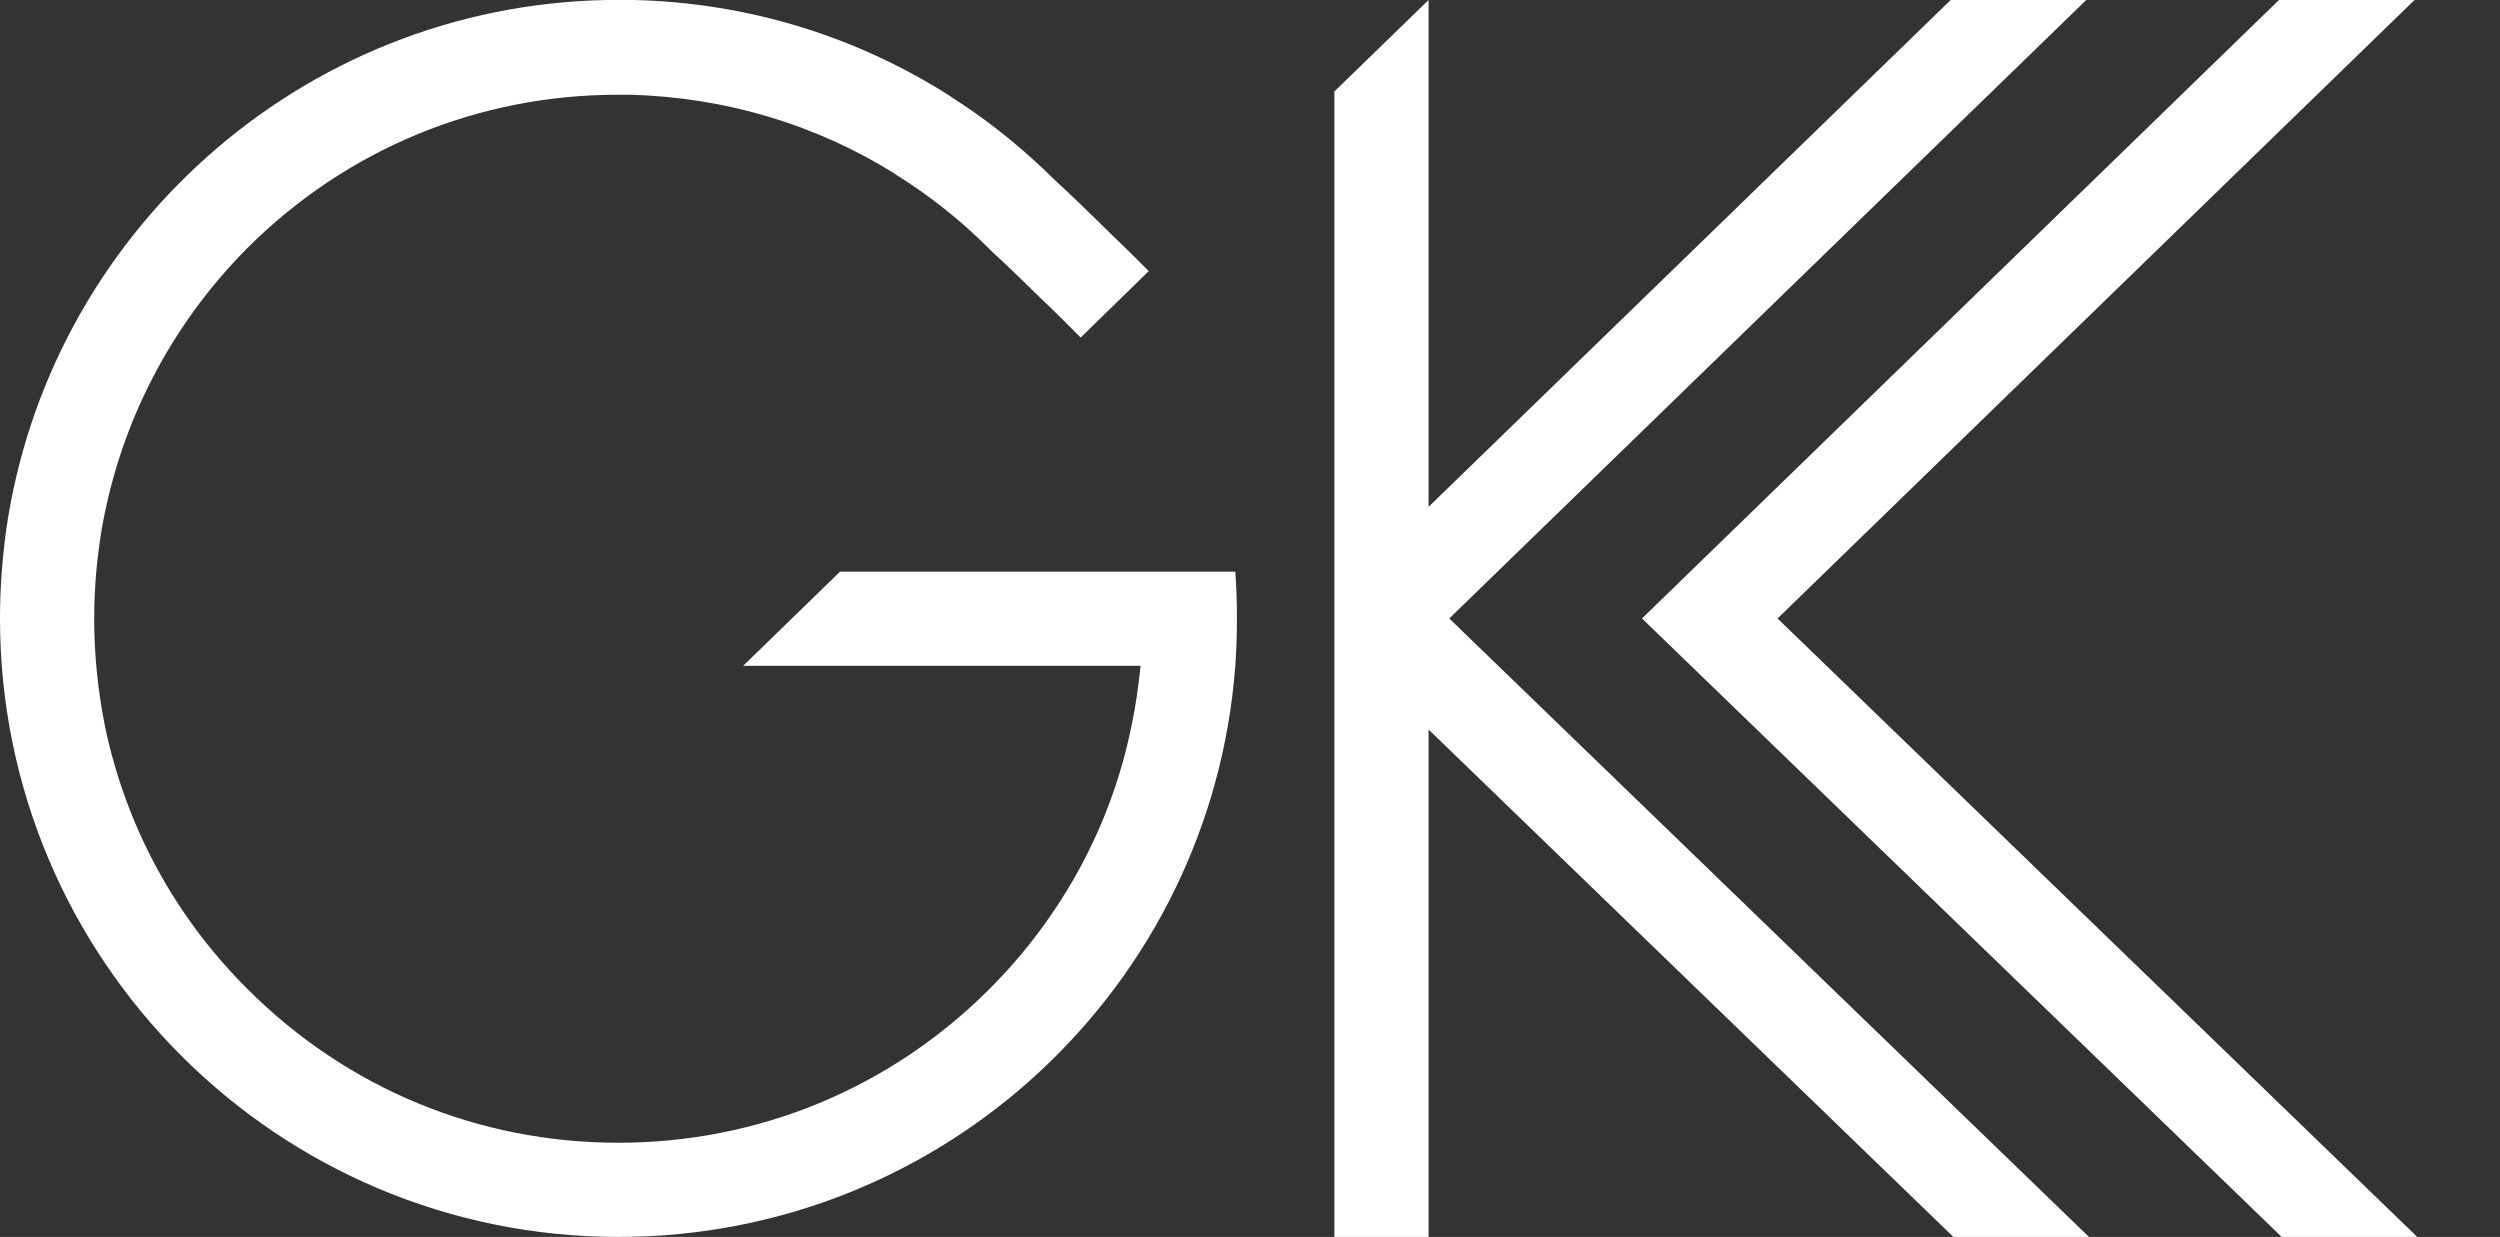
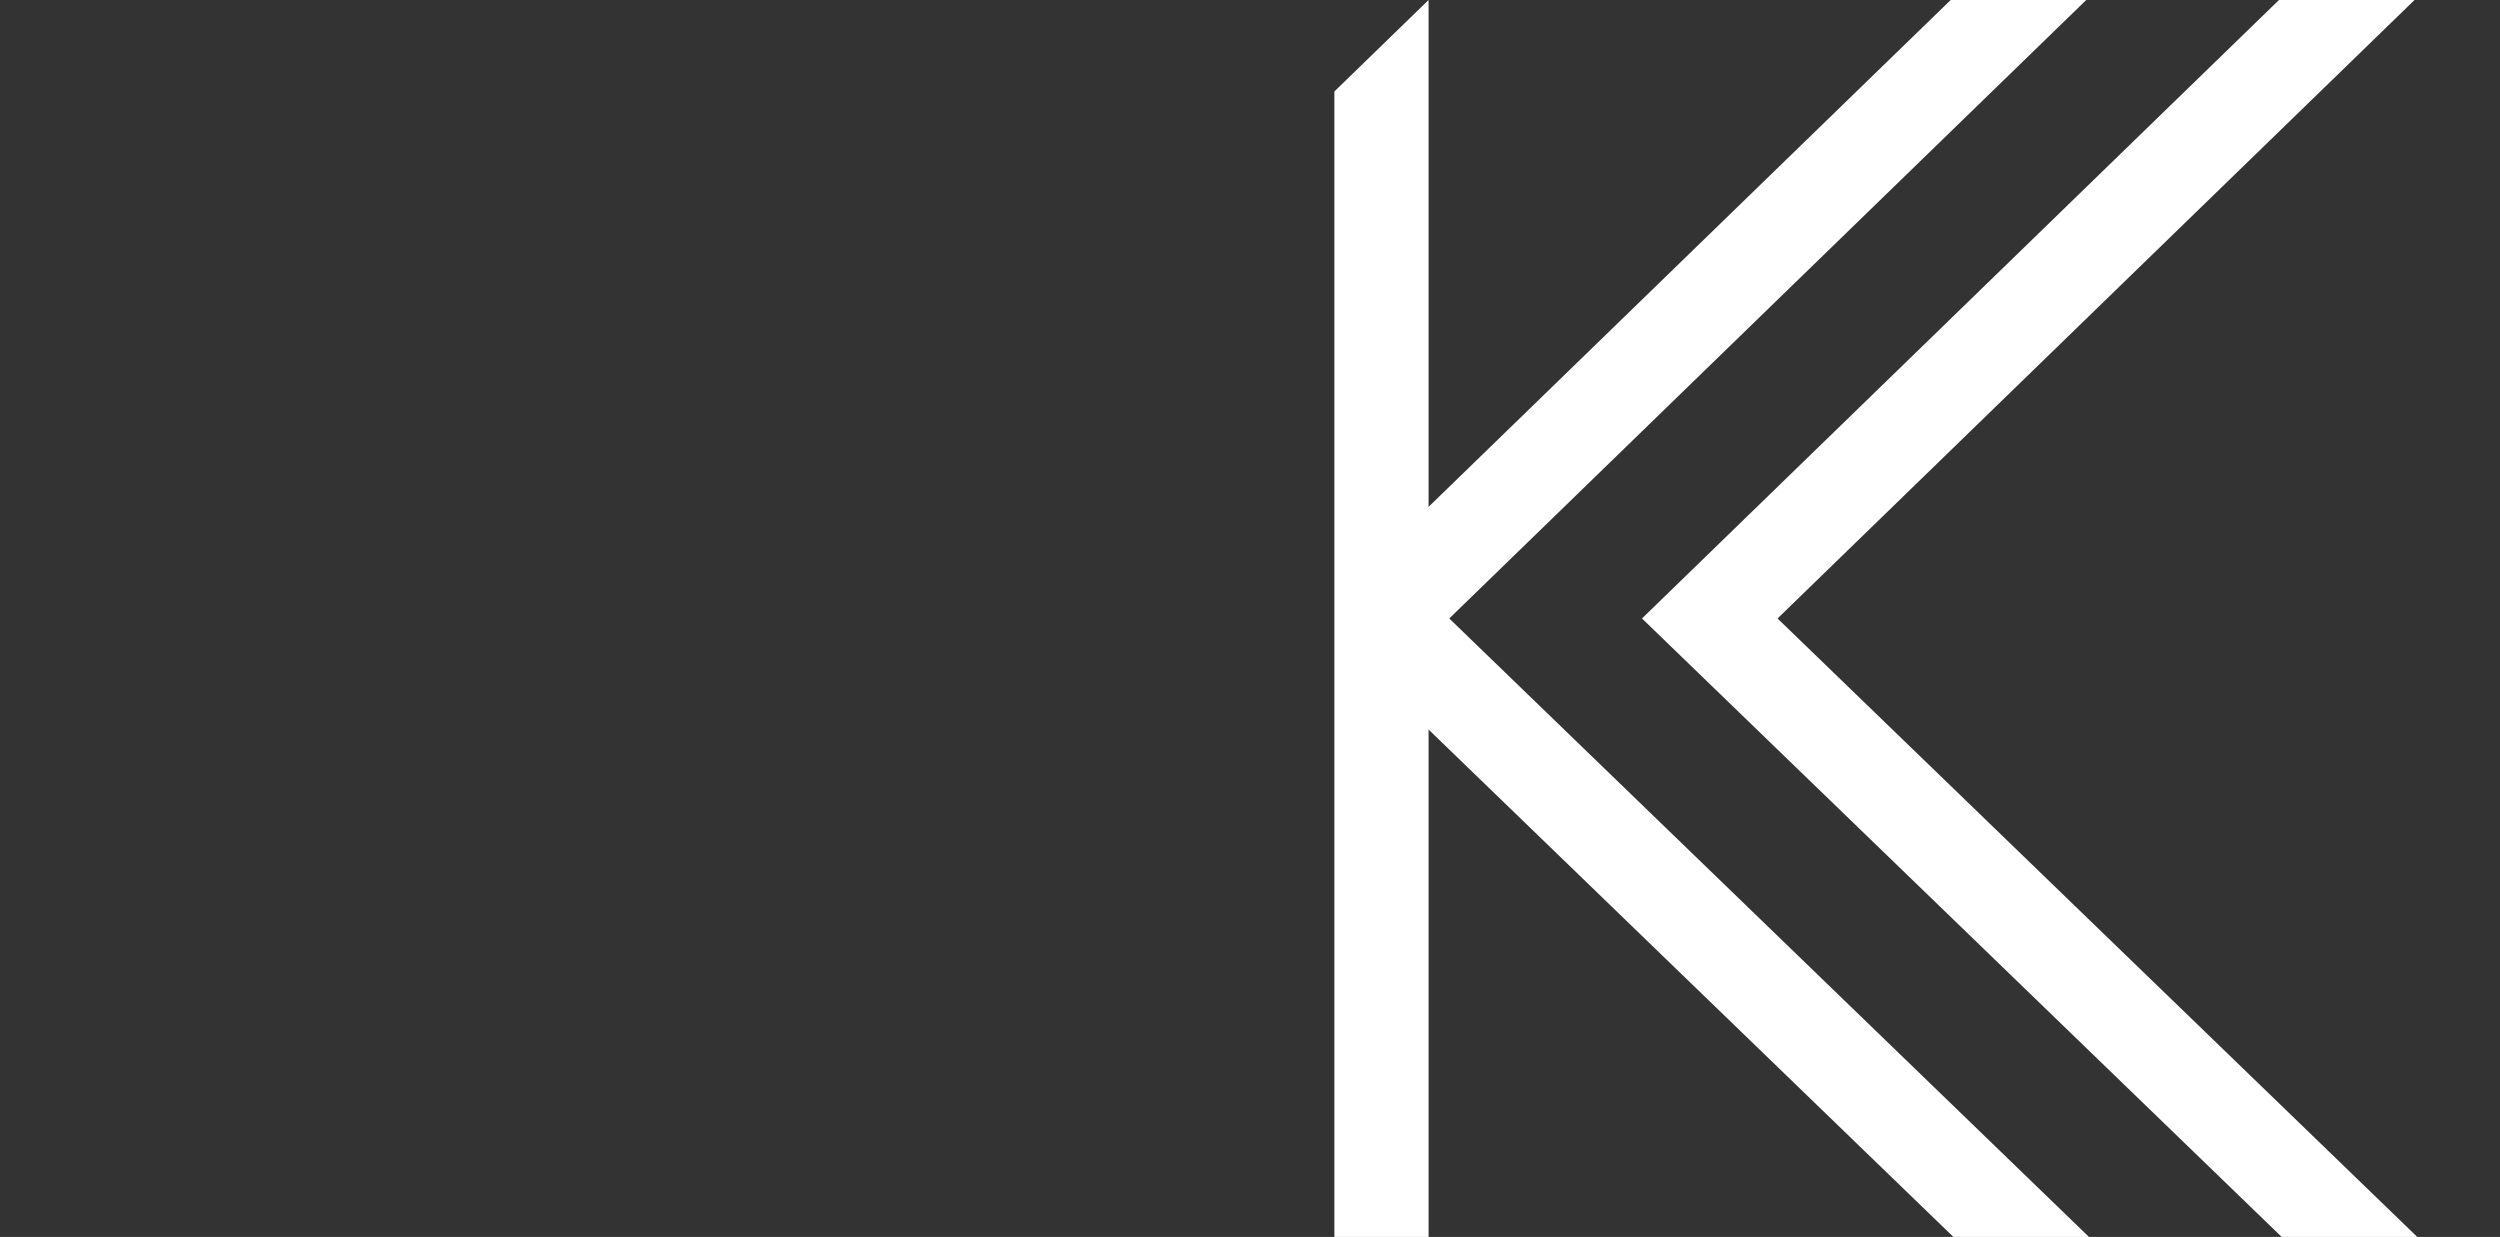
<svg xmlns="http://www.w3.org/2000/svg" version="1.1" id="Warstwa_1" x="0px" y="0px" viewBox="0 0 459.2 227.2" style="enable-background:new 0 0 459.2 227.2;" xml:space="preserve">
  <rect x="0" y="0" width="459.2" height="227.2" fill="#333333" stroke="none" />
  <style type="text/css">
	.st0{fill:#FFFFFF;}
</style>
  <g>
    <g>
      <g>
        <polygon class="st0" points="383.7,227.2 358.8,227.2 262.4,134 262.4,227.2 245.1,227.2 245.1,16.8 262.4,0 262.4,93.1 358.3,0      383.2,0 266.2,113.6    " />
      </g>
      <g>
        <polygon class="st0" points="444,227.2 419.1,227.2 301.6,113.6 418.6,0 443.5,0 326.5,113.6    " />
      </g>
    </g>
    <g>
-       <path class="st0" d="M227.2,113.6c0,2.9-0.1,5.8-0.3,8.7c-4.4,58.7-53.4,104.9-113.3,104.9C50.9,227.2,0,176.3,0,113.6    c0-5.4,0.4-10.7,1.1-16C8.8,43.2,55.1,1.1,111.4,0h5c21.4,0.5,41.3,6.9,58.2,17.7c0,0,0.1,0,0.1,0.1c6,3.8,11.6,8.2,16.8,13.1    l2.6,2.5c4.8,4.4,9.2,8.9,13.6,13.1c0.1,0.1,1.5,1.5,3.3,3.3L198.5,62c-3.1-3.1-5.9-5.9-6.5-6.4c-3.2-3.1-6.4-6.3-9.7-9.3    c-0.1-0.1-0.2-0.2-0.3-0.3c-0.1-0.1-0.1-0.1-0.2-0.2l-0.2-0.2c-5.2-5.2-10.9-9.7-17-13.5c0,0-0.1,0-0.1-0.1    c-14.5-9.1-31.2-14.1-48.6-14.6h-2.4c-25.7,0-49.9,10-68.1,28.2C31.3,59.8,22.1,77.7,18.7,97.1c-0.9,5.4-1.4,10.9-1.4,16.5    c0,6.8,0.7,13.4,2,19.9c3.8,18.1,12.7,34.8,26.2,48.2c18.2,18.2,42.3,28.2,68.1,28.2c25.7,0,49.9-10,68.1-28.2    c13.4-13.4,22.4-30.1,26.1-48.2c0.8-3.7,1.3-7.4,1.7-11.2h-73l17.8-17.3h72.6C227.1,107.8,227.2,110.7,227.2,113.6z" />
-     </g>
+       </g>
  </g>
-   <path class="st0" d="M0,2.4" />
-   <path class="st0" d="M0,161" />
</svg>